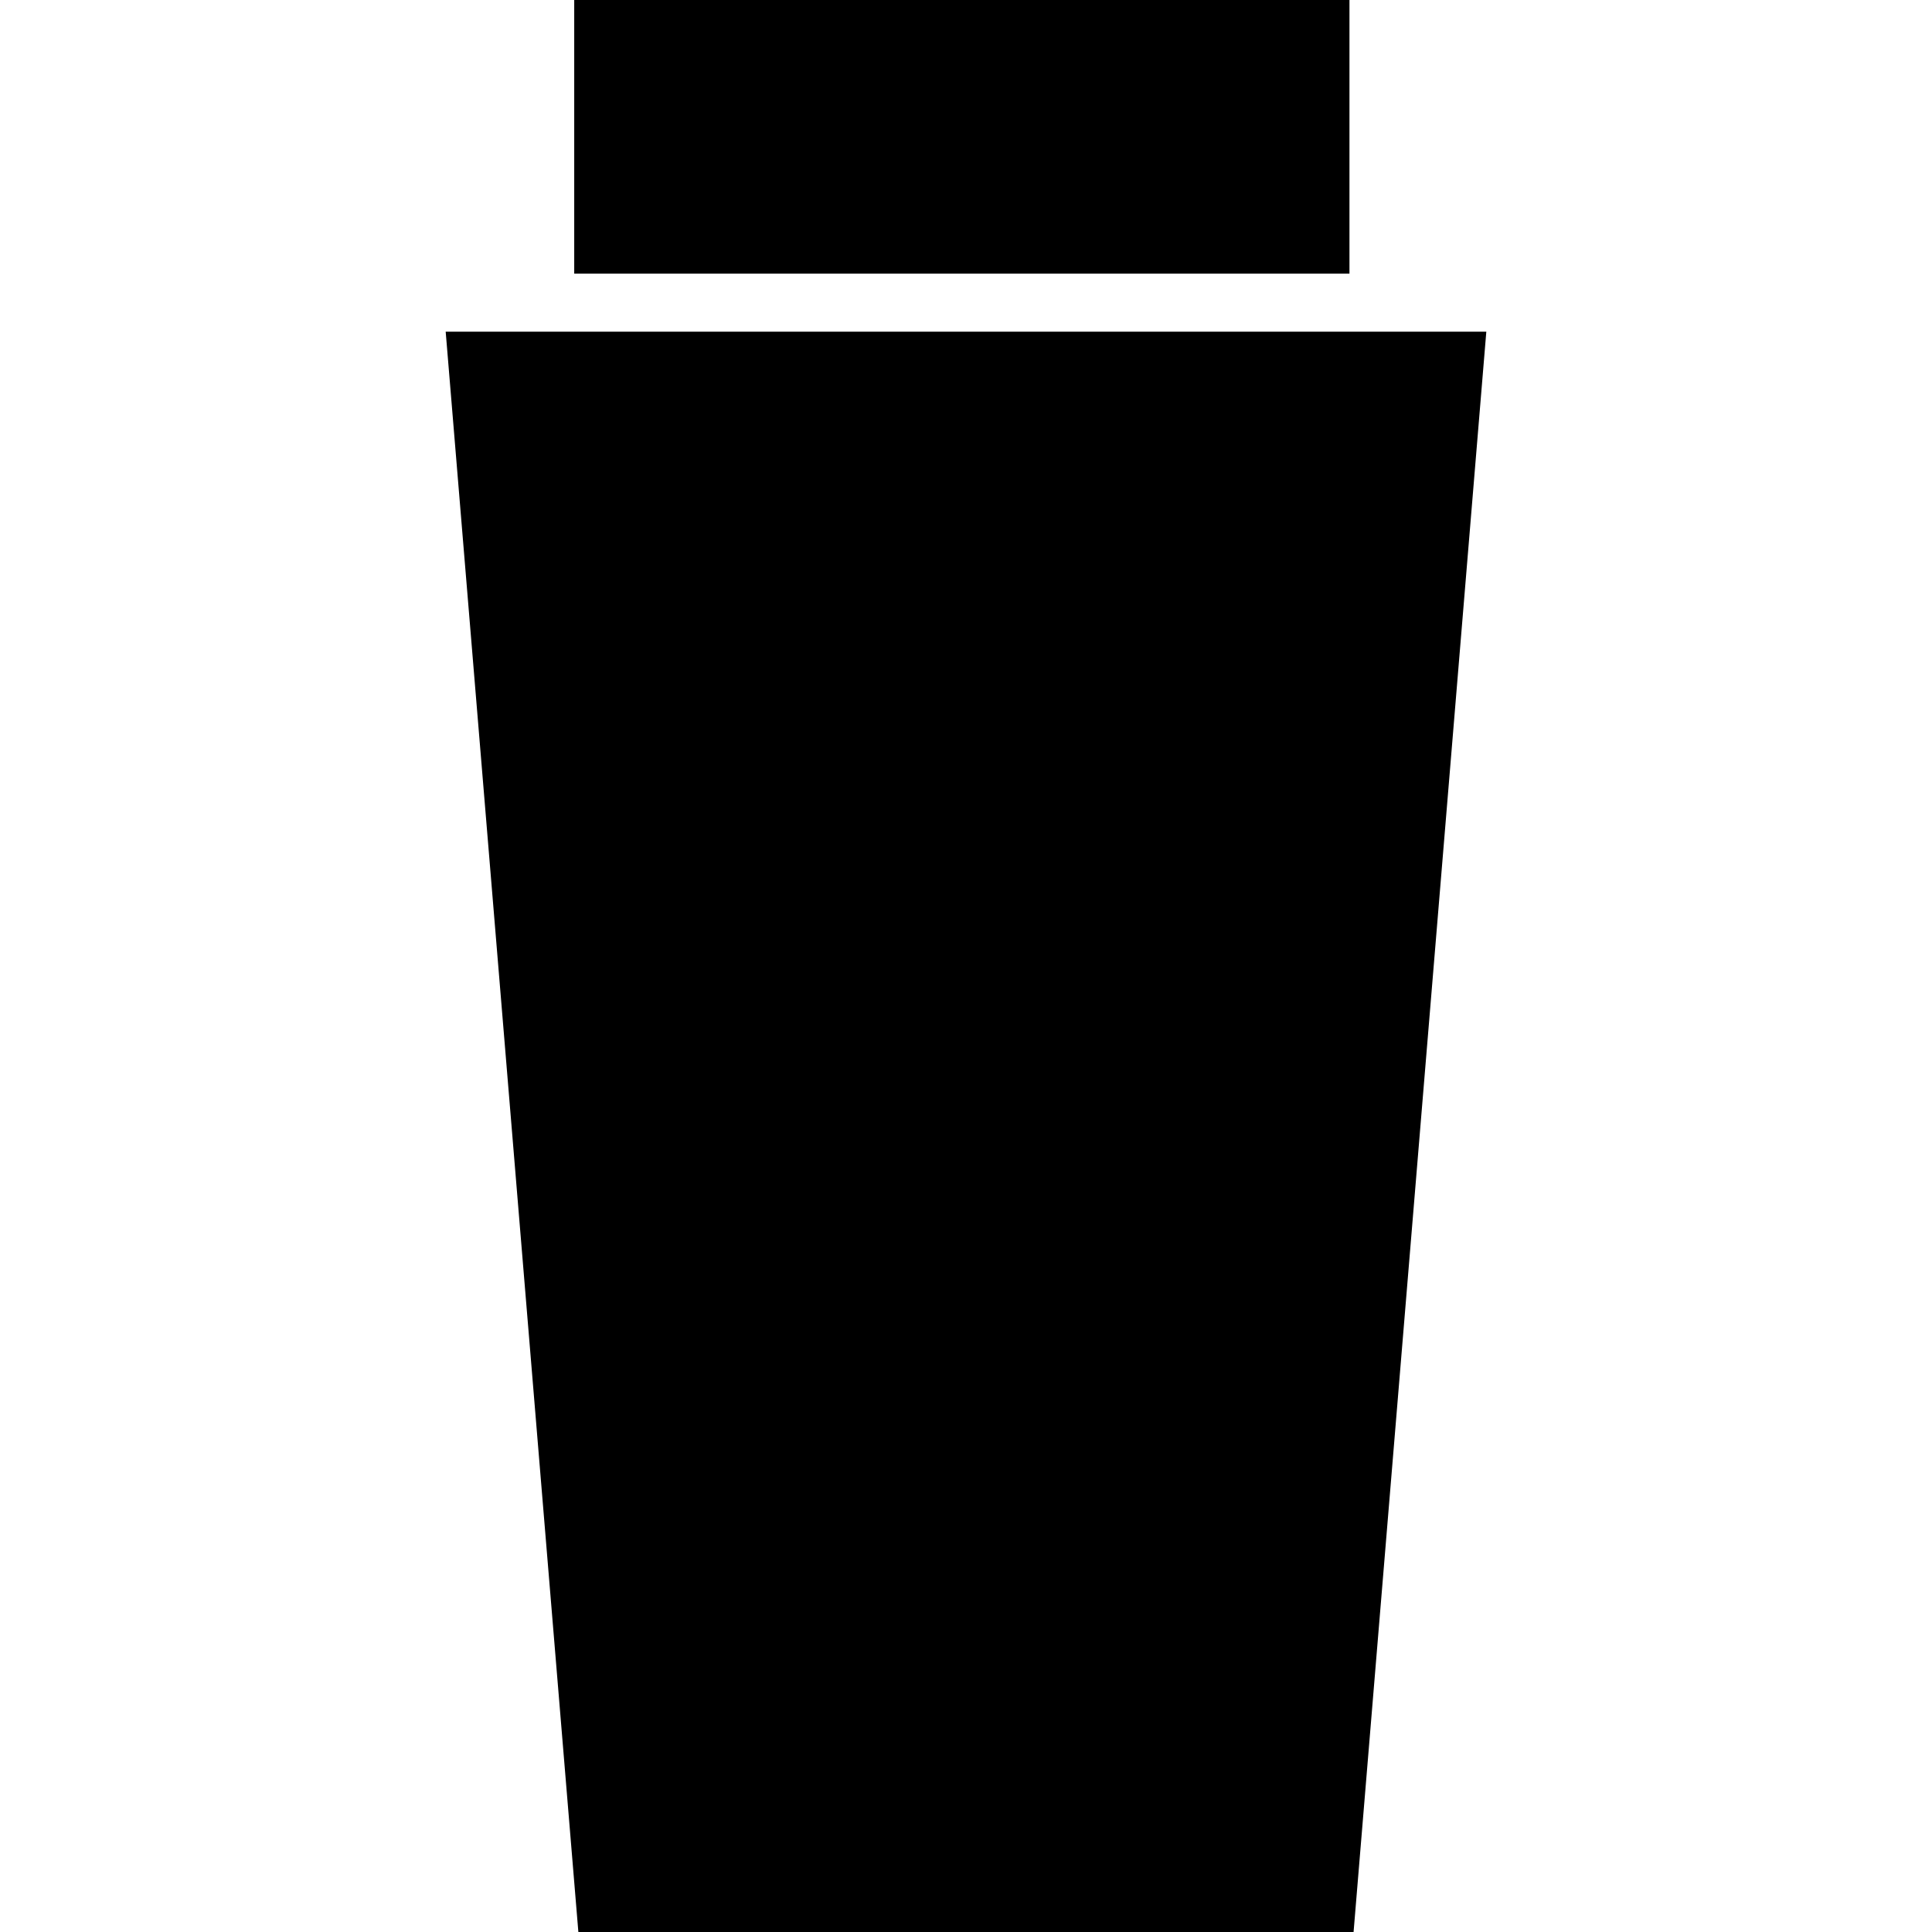
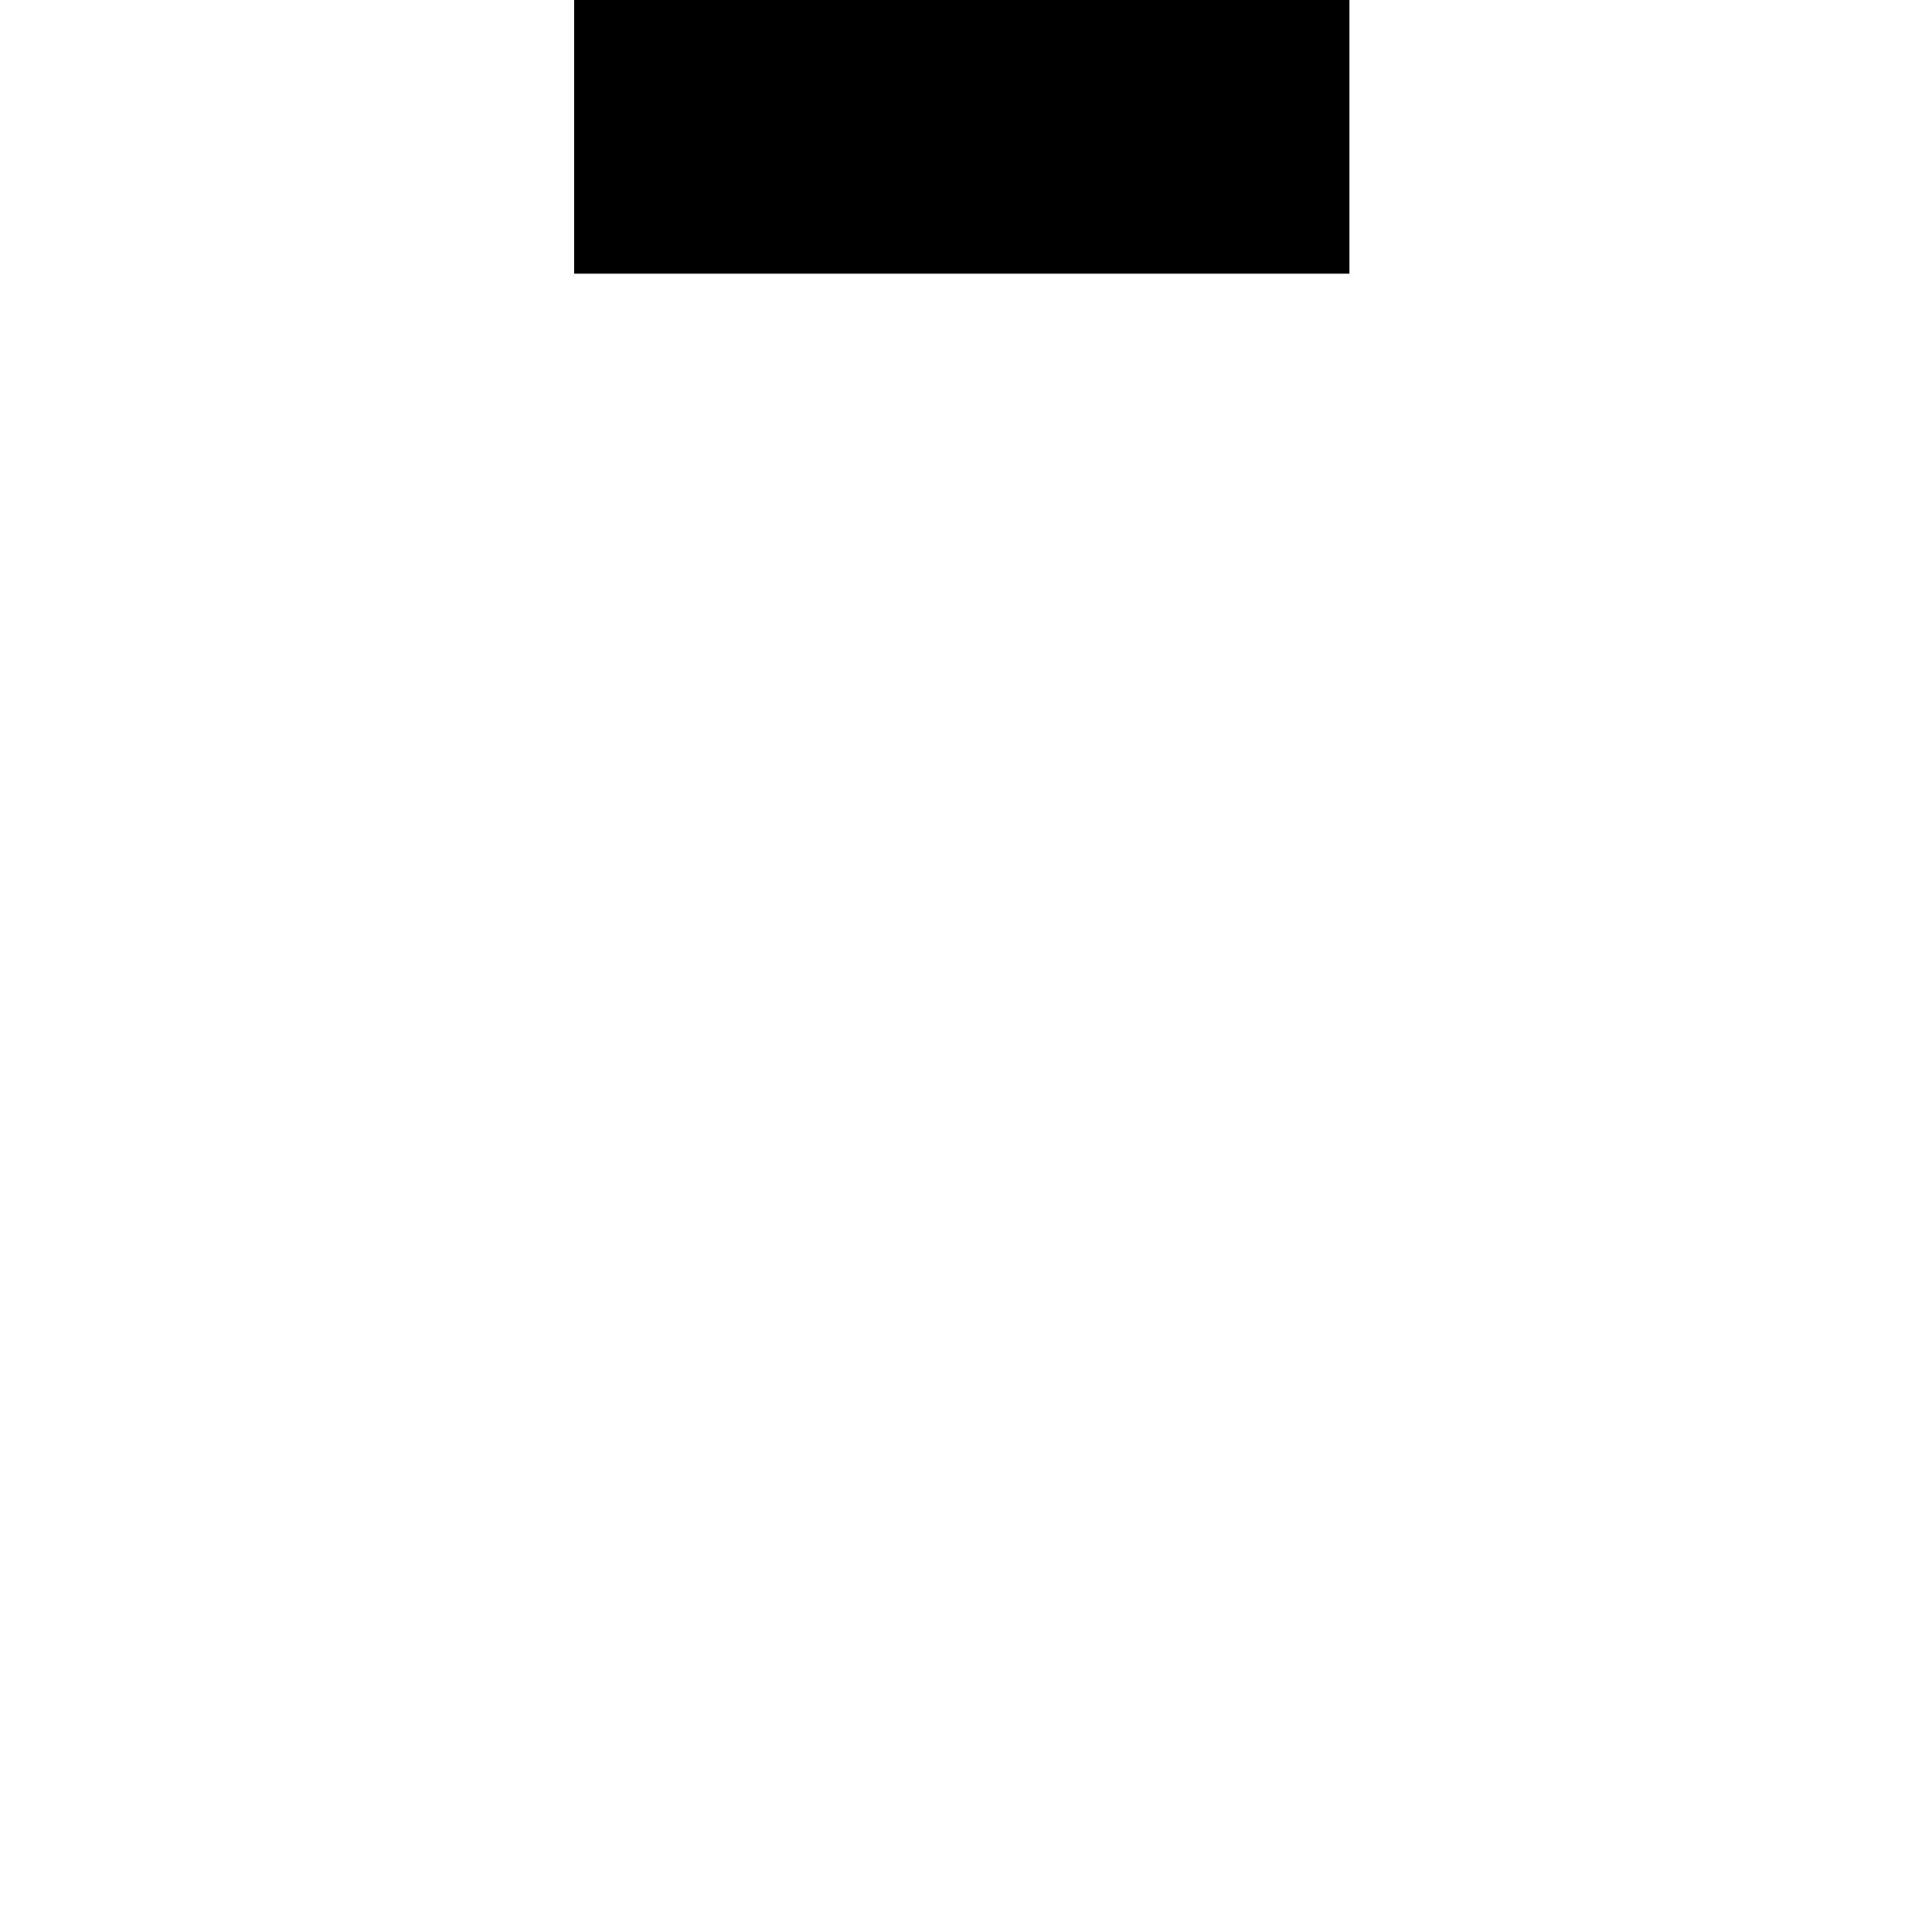
<svg xmlns="http://www.w3.org/2000/svg" fill="#000000" version="1.1" id="Capa_1" width="800px" height="800px" viewBox="0 0 578.305 578.305" xml:space="preserve">
  <g>
    <g>
      <rect x="171.881" width="232.052" height="81.905" />
-       <polygon points="133.406,99.28 173.122,578.305 405.166,578.305 444.899,99.28   " />
    </g>
  </g>
</svg>